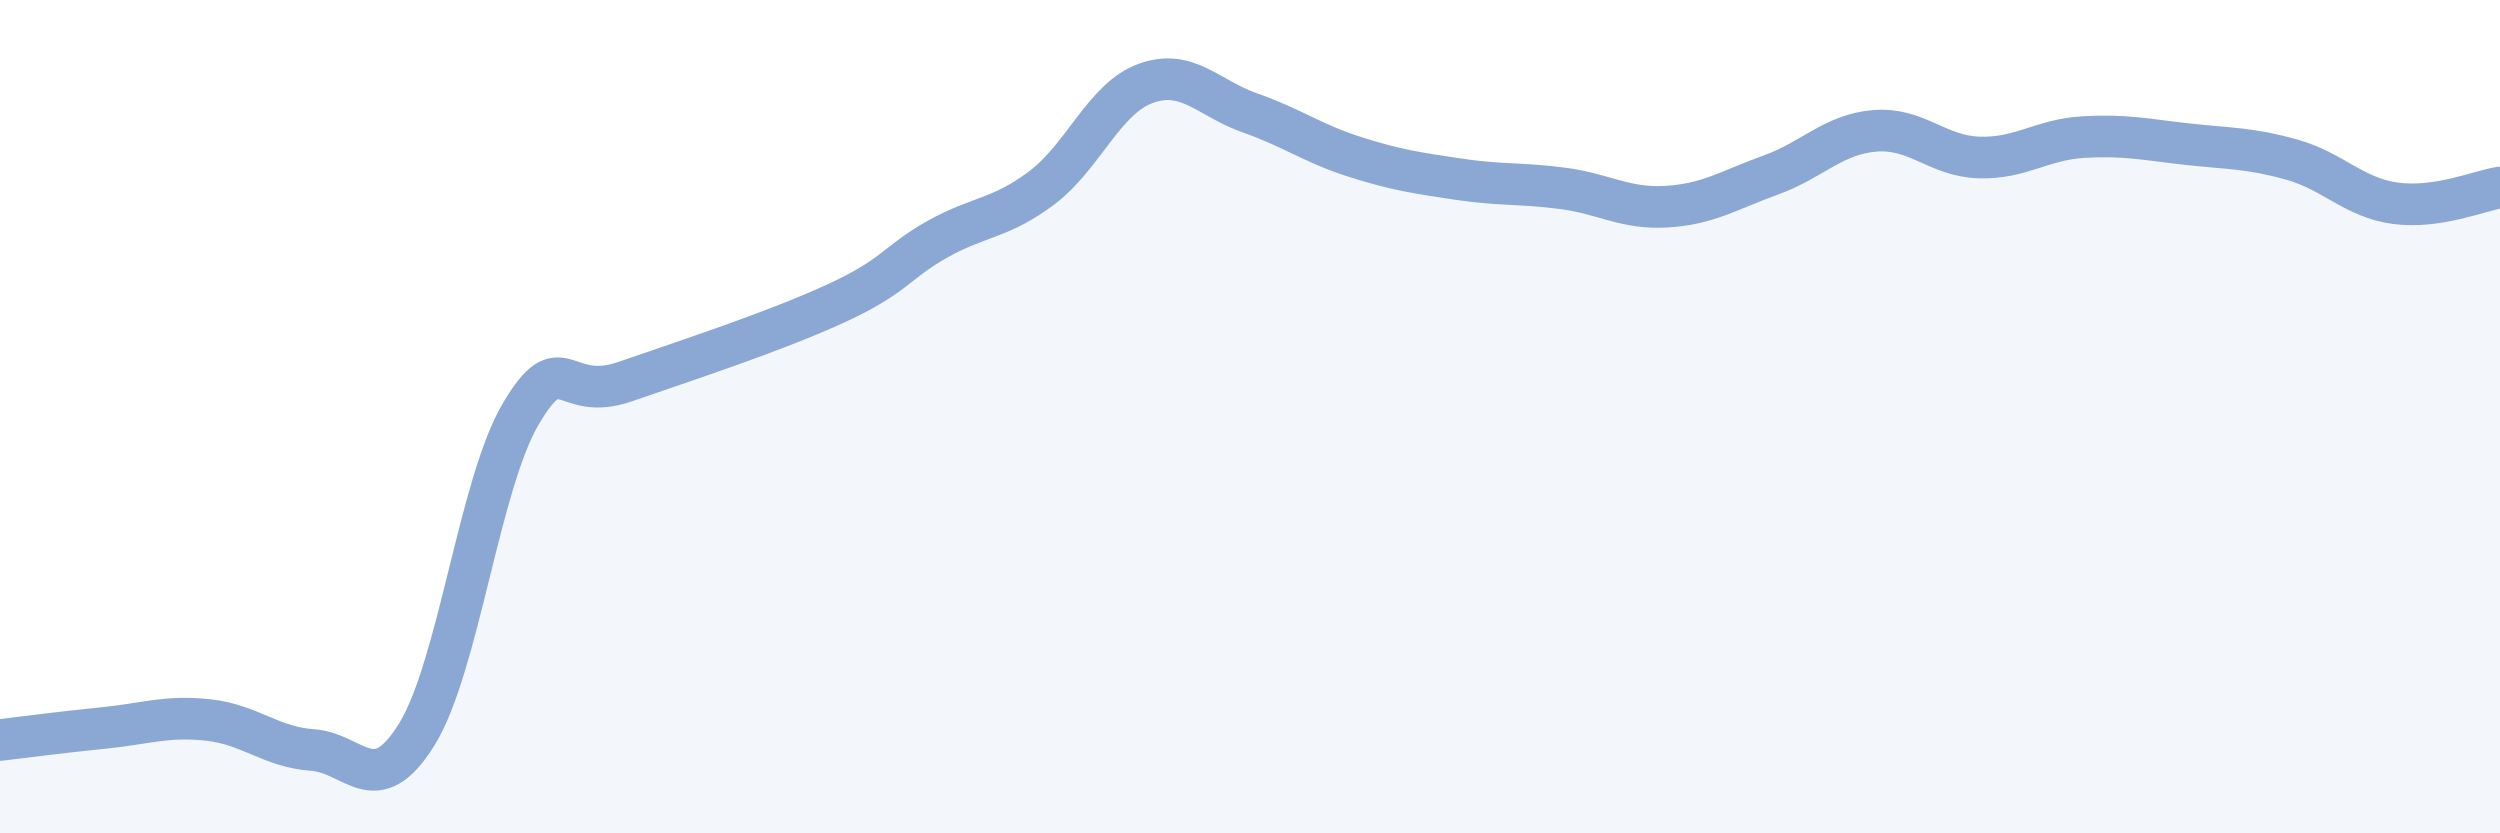
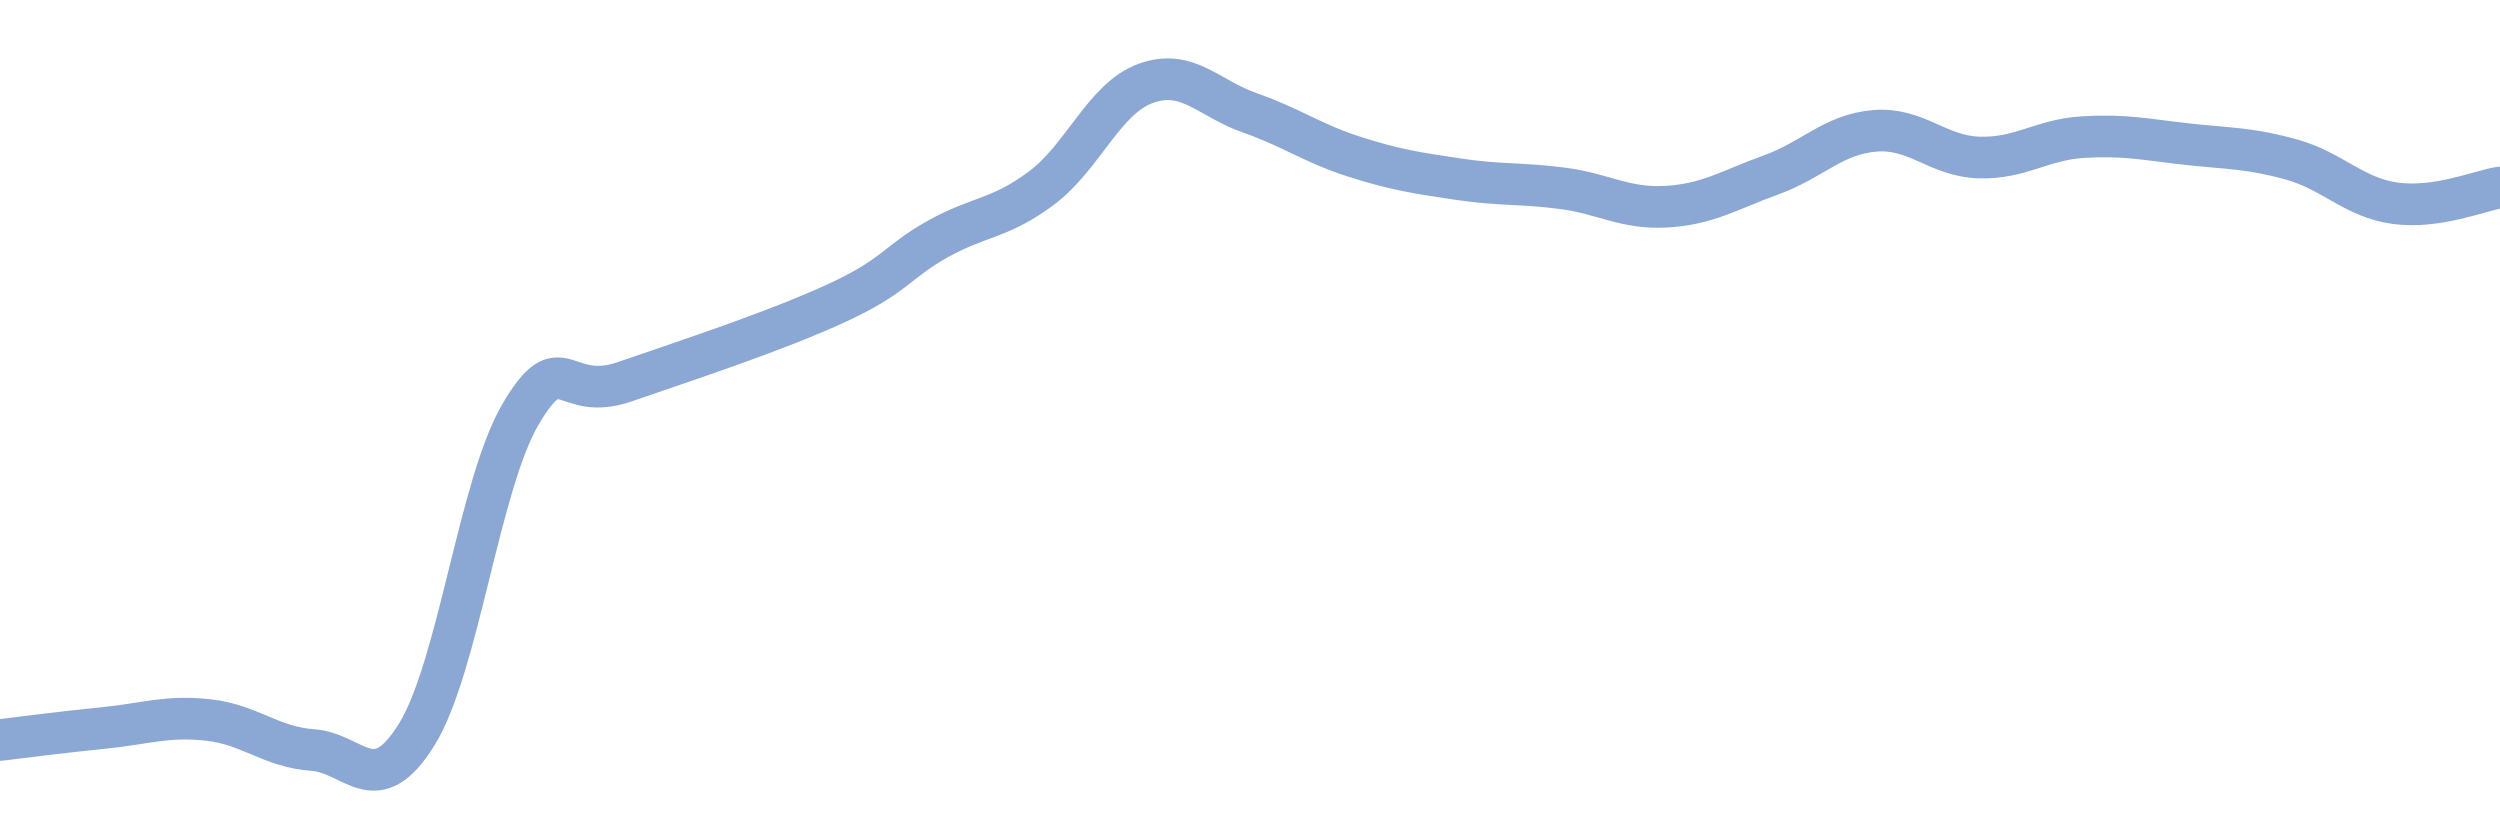
<svg xmlns="http://www.w3.org/2000/svg" width="60" height="20" viewBox="0 0 60 20">
-   <path d="M 0,17.76 C 0.5,17.7 1.5,17.57 2.5,17.47 C 3.5,17.37 4,17.17 5,17.28 C 6,17.39 6.5,17.93 7.5,18 C 8.5,18.07 9,19.24 10,17.63 C 11,16.02 11.5,11.62 12.5,9.93 C 13.5,8.24 13.5,9.68 15,9.16 C 16.5,8.64 18.5,7.99 20,7.31 C 21.5,6.63 21.5,6.3 22.5,5.74 C 23.5,5.18 24,5.26 25,4.51 C 26,3.76 26.5,2.36 27.5,2 C 28.5,1.64 29,2.36 30,2.71 C 31,3.06 31.5,3.44 32.5,3.76 C 33.5,4.08 34,4.15 35,4.3 C 36,4.45 36.5,4.39 37.5,4.52 C 38.5,4.65 39,5.02 40,4.96 C 41,4.9 41.5,4.56 42.5,4.2 C 43.5,3.84 44,3.22 45,3.14 C 46,3.06 46.5,3.75 47.5,3.78 C 48.5,3.81 49,3.35 50,3.29 C 51,3.23 51.5,3.35 52.5,3.46 C 53.5,3.57 54,3.55 55,3.83 C 56,4.11 56.5,4.75 57.5,4.88 C 58.5,5.01 59.5,4.58 60,4.5L60 20L0 20Z" fill="#8ba7d3" opacity="0.1" stroke-linecap="round" stroke-linejoin="round" />
  <path d="M 0,17.76 C 0.5,17.7 1.5,17.57 2.5,17.47 C 3.5,17.37 4,17.17 5,17.28 C 6,17.39 6.5,17.93 7.5,18 C 8.5,18.07 9,19.24 10,17.63 C 11,16.02 11.5,11.62 12.5,9.93 C 13.5,8.24 13.5,9.68 15,9.16 C 16.5,8.64 18.5,7.99 20,7.31 C 21.5,6.63 21.5,6.3 22.5,5.74 C 23.5,5.18 24,5.26 25,4.51 C 26,3.76 26.5,2.36 27.5,2 C 28.5,1.64 29,2.36 30,2.71 C 31,3.06 31.5,3.44 32.5,3.76 C 33.5,4.08 34,4.15 35,4.3 C 36,4.45 36.5,4.39 37.5,4.52 C 38.5,4.65 39,5.02 40,4.96 C 41,4.9 41.5,4.56 42.5,4.2 C 43.5,3.84 44,3.22 45,3.14 C 46,3.06 46.5,3.75 47.5,3.78 C 48.5,3.81 49,3.35 50,3.29 C 51,3.23 51.5,3.35 52.5,3.46 C 53.5,3.57 54,3.55 55,3.83 C 56,4.11 56.5,4.75 57.5,4.88 C 58.5,5.01 59.5,4.58 60,4.5" stroke="#8ba7d3" stroke-width="1" fill="none" stroke-linecap="round" stroke-linejoin="round" />
</svg>